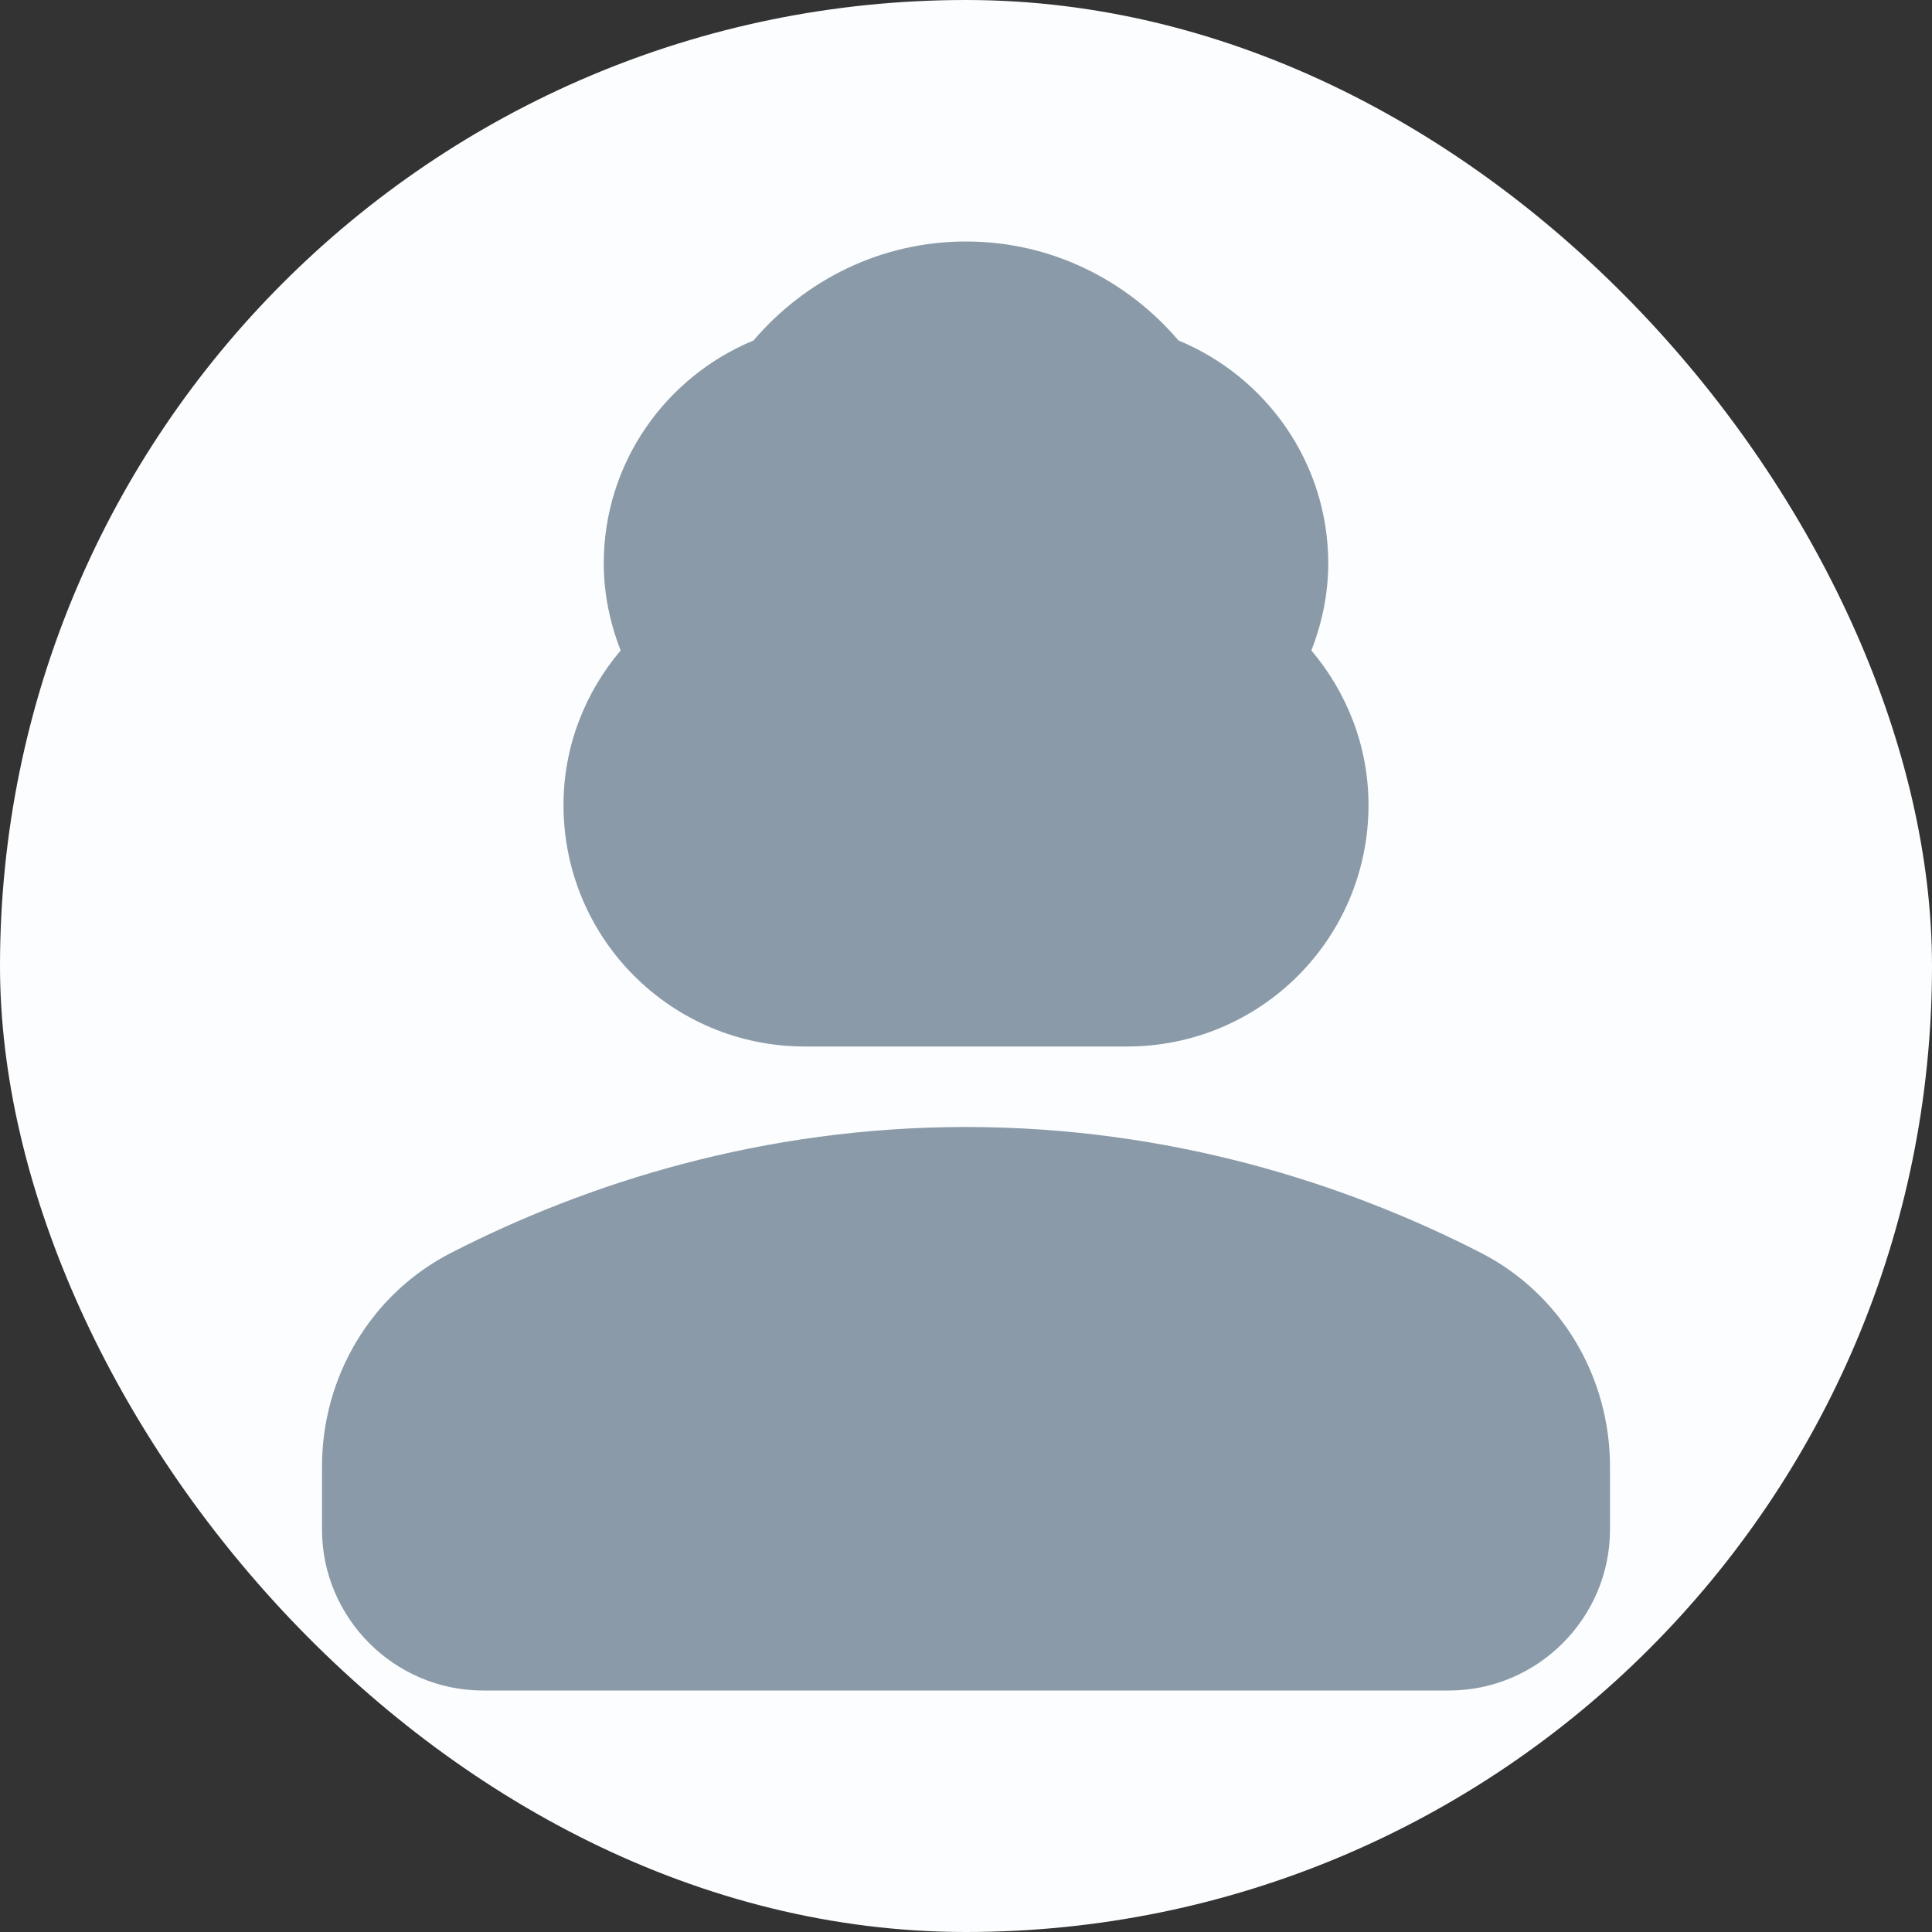
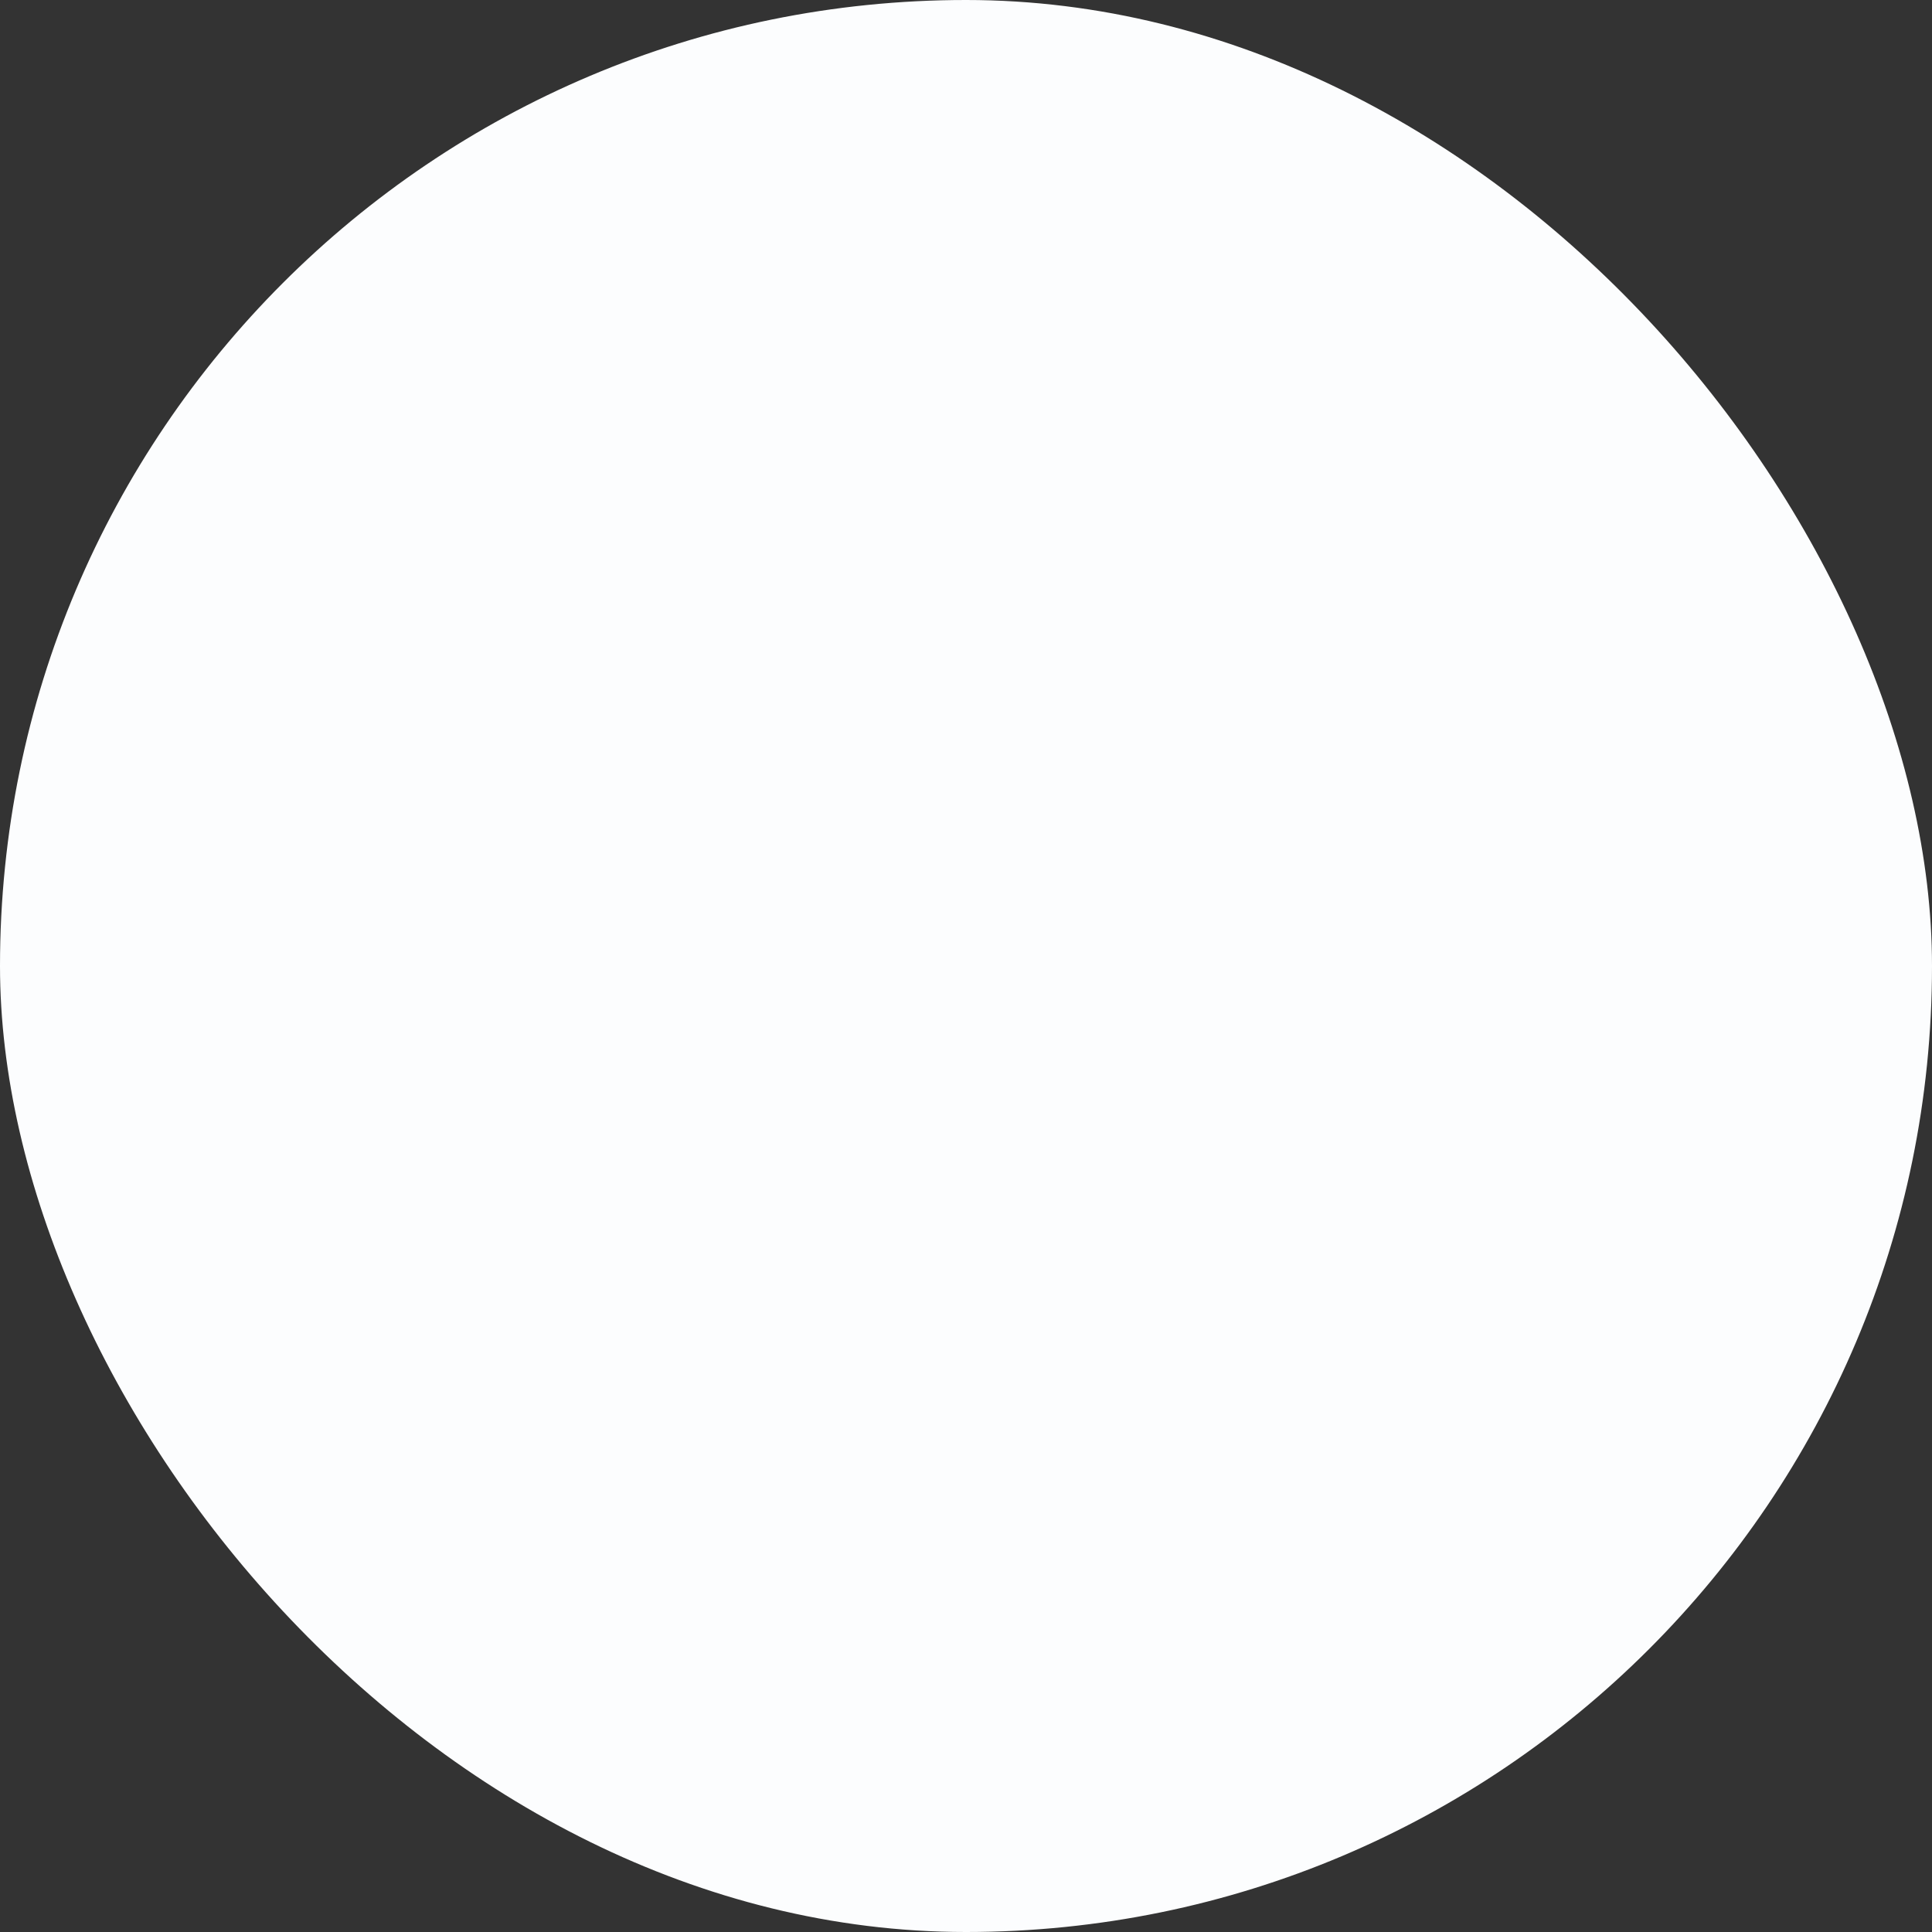
<svg xmlns="http://www.w3.org/2000/svg" width="96" height="96" viewBox="0 0 96 96" fill="none">
  <rect x="0" y="0" width="96" height="96" fill="#333333" stroke="none" />
  <rect width="96" height="96" rx="48" fill="#FCFDFE" />
-   <path d="M73.56 62.24C66.84 58.8 58.12 56 48 56s-18.84 2.8-25.56 6.24c-4 2.04-6.44 6.16-6.44 10.64V76c0 4.4 3.6 8 8 8h48c4.4 0 8-3.6 8-8v-3.12c0-4.48-2.44-8.6-6.44-10.64zM40 52h16c6.64 0 12-5.36 12-12 0-2.92-1.08-5.6-2.84-7.68.52-1.32.84-2.8.84-4.32 0-5-3.08-9.28-7.44-11.08C56 13.92 52.24 12 48 12s-8 1.92-10.56 4.92C33.08 18.72 30 23 30 28c0 1.52.32 3 .84 4.32C29.08 34.4 28 37.08 28 40c0 6.64 5.36 12 12 12z" fill="#8A9AA8" />
</svg>